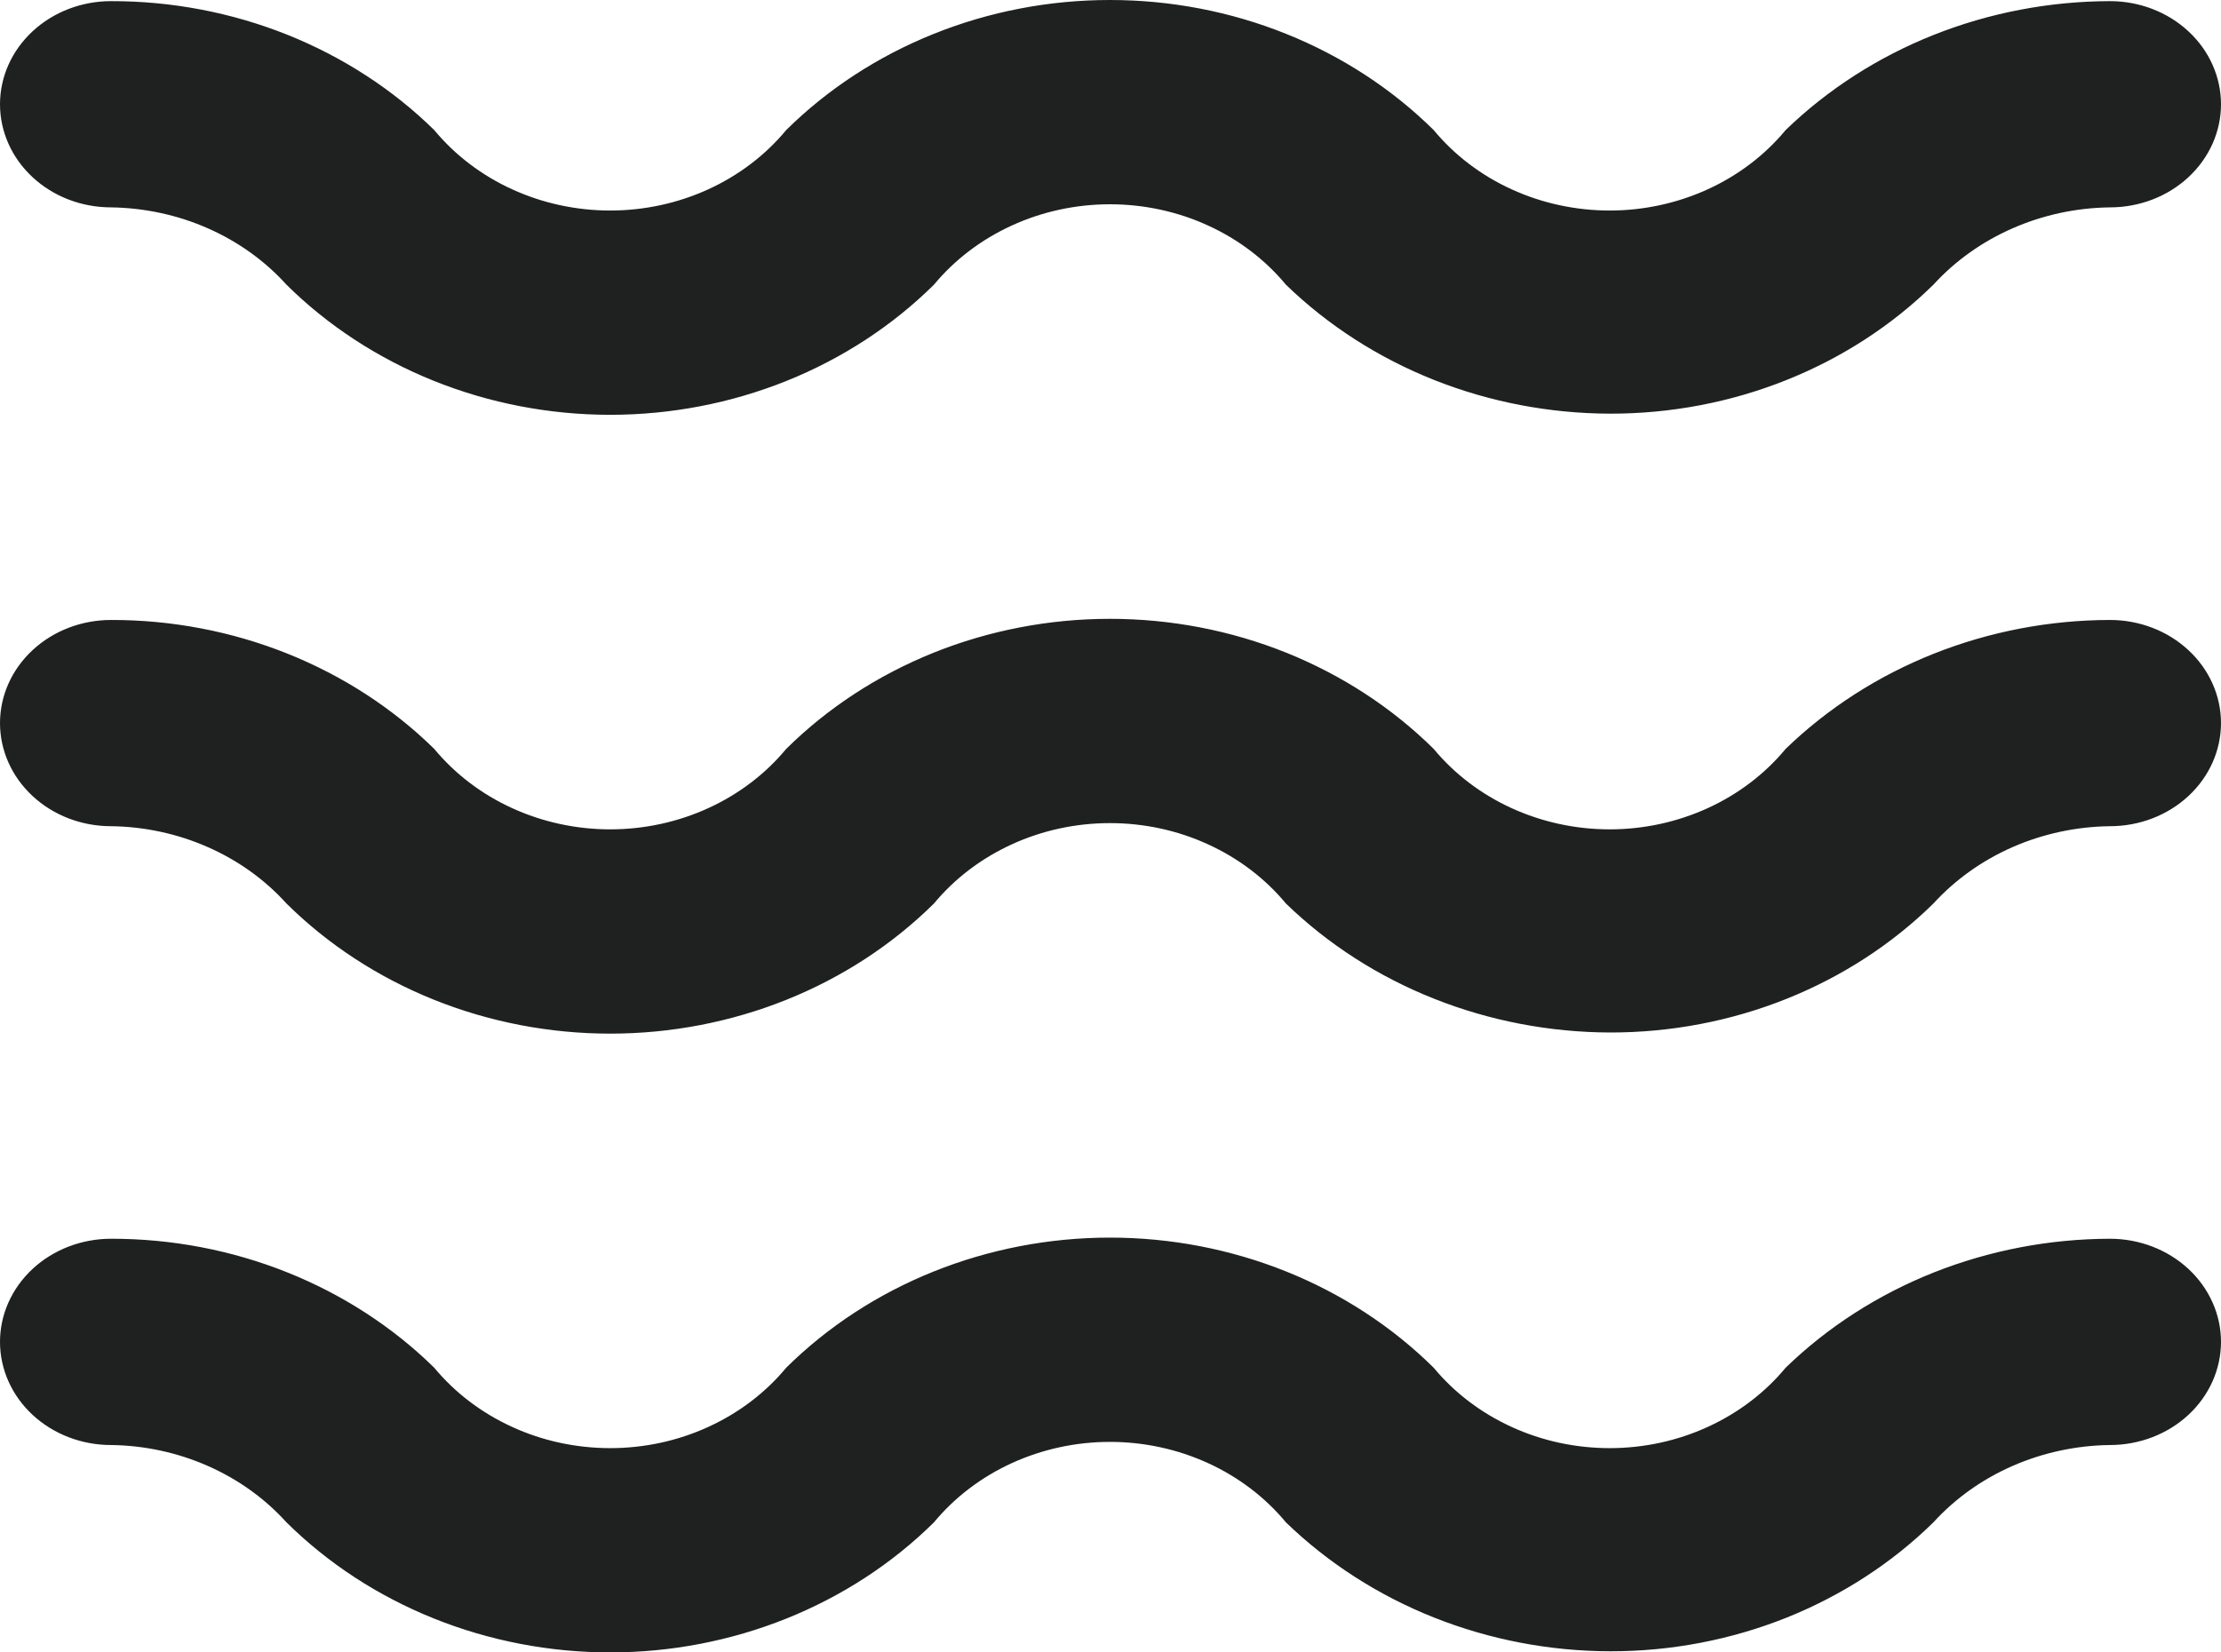
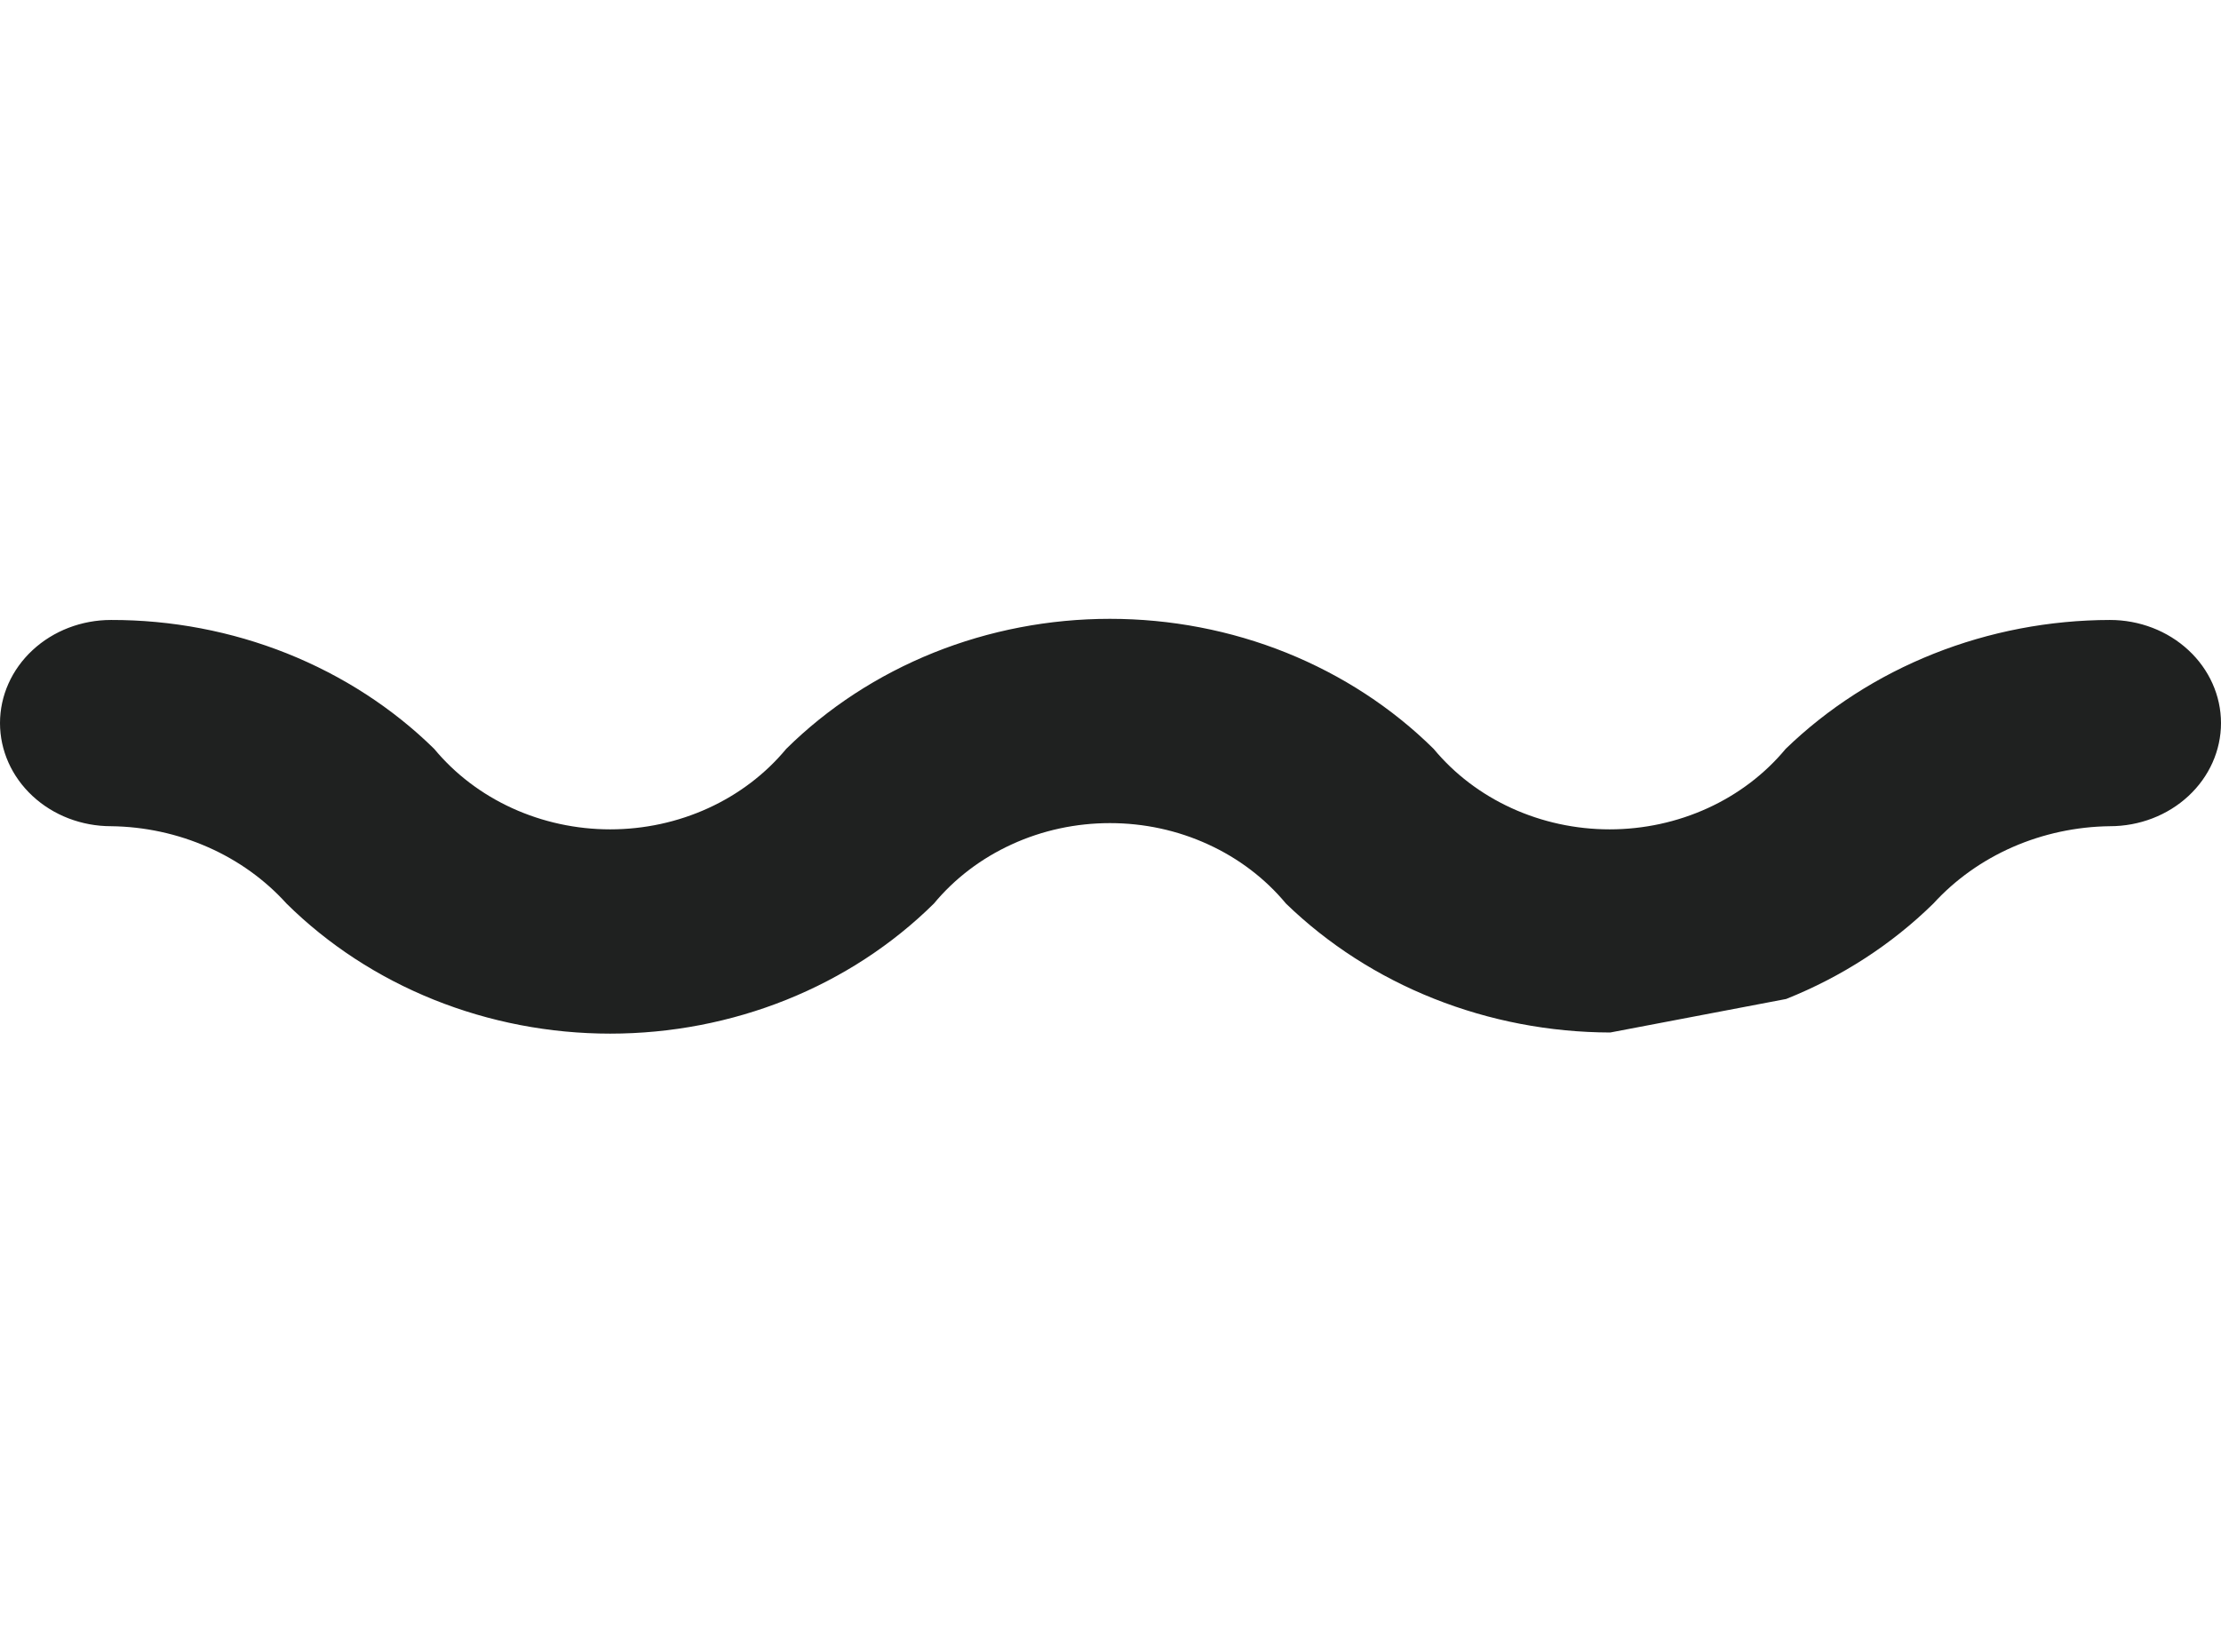
<svg xmlns="http://www.w3.org/2000/svg" width="43" height="32" viewBox="0 0 43 32" fill="none">
-   <path d="M31.175 19.995C30.002 19.992 28.841 19.769 27.762 19.34C26.684 18.912 25.709 18.285 24.897 17.498C24.495 17.013 23.979 16.621 23.388 16.351C22.797 16.08 22.148 15.94 21.489 15.94C20.831 15.94 20.181 16.08 19.59 16.351C18.999 16.621 18.483 17.013 18.081 17.498C17.277 18.293 16.306 18.927 15.229 19.36C14.151 19.793 12.989 20.017 11.814 20.017C10.64 20.017 9.478 19.793 8.4 19.36C7.322 18.927 6.351 18.293 5.547 17.498C5.13 17.036 4.611 16.663 4.024 16.405C3.438 16.146 2.799 16.008 2.15 16C1.58 16 1.033 15.79 0.63 15.415C0.227 15.041 0 14.533 0 14.003C0 13.473 0.227 12.965 0.63 12.591C1.033 12.216 1.58 12.006 2.15 12.006C3.321 12.004 4.48 12.225 5.556 12.654C6.631 13.084 7.602 13.712 8.406 14.502C8.808 14.987 9.324 15.38 9.915 15.65C10.506 15.92 11.156 16.061 11.814 16.061C12.473 16.061 13.123 15.92 13.713 15.65C14.304 15.38 14.82 14.987 15.222 14.502C16.026 13.707 16.997 13.074 18.075 12.64C19.153 12.207 20.315 11.984 21.489 11.984C22.664 11.984 23.826 12.207 24.904 12.64C25.981 13.074 26.952 13.707 27.756 14.502C28.158 14.987 28.674 15.38 29.265 15.65C29.856 15.92 30.506 16.061 31.164 16.061C31.823 16.061 32.472 15.92 33.063 15.65C33.654 15.38 34.17 14.987 34.572 14.502C35.384 13.716 36.359 13.089 37.437 12.66C38.516 12.231 39.677 12.008 40.85 12.006C41.42 12.006 41.967 12.216 42.37 12.591C42.773 12.965 43 13.473 43 14.003C43 14.533 42.773 15.041 42.37 15.415C41.967 15.79 41.42 16 40.85 16C40.198 16.008 39.556 16.146 38.966 16.404C38.376 16.663 37.853 17.036 37.431 17.498C36.627 18.288 35.656 18.917 34.581 19.346C33.505 19.776 32.346 19.996 31.175 19.995Z" fill="#1F2120" />
-   <path d="M31.175 31.978C30.002 31.976 28.841 31.753 27.762 31.324C26.684 30.895 25.709 30.268 24.897 29.482C24.495 28.997 23.979 28.604 23.388 28.334C22.797 28.064 22.148 27.923 21.489 27.923C20.831 27.923 20.181 28.064 19.59 28.334C18.999 28.604 18.483 28.997 18.081 29.482C17.277 30.277 16.306 30.91 15.229 31.343C14.151 31.776 12.989 32 11.814 32C10.64 32 9.478 31.776 8.4 31.343C7.322 30.91 6.351 30.277 5.547 29.482C5.13 29.02 4.611 28.647 4.024 28.389C3.438 28.13 2.799 27.992 2.15 27.984C1.58 27.984 1.033 27.773 0.63 27.399C0.227 27.024 0 26.516 0 25.986C0 25.457 0.227 24.949 0.63 24.574C1.033 24.2 1.58 23.989 2.15 23.989C3.321 23.988 4.48 24.208 5.556 24.638C6.631 25.067 7.602 25.696 8.406 26.486C8.808 26.971 9.324 27.363 9.915 27.633C10.506 27.904 11.156 28.044 11.814 28.044C12.473 28.044 13.123 27.904 13.713 27.633C14.304 27.363 14.82 26.971 15.222 26.486C16.026 25.691 16.997 25.057 18.075 24.624C19.153 24.191 20.315 23.967 21.489 23.967C22.664 23.967 23.826 24.191 24.904 24.624C25.981 25.057 26.952 25.691 27.756 26.486C28.158 26.971 28.674 27.363 29.265 27.633C29.856 27.904 30.506 28.044 31.164 28.044C31.823 28.044 32.472 27.904 33.063 27.633C33.654 27.363 34.17 26.971 34.572 26.486C35.384 25.699 36.359 25.072 37.437 24.643C38.516 24.215 39.677 23.992 40.85 23.989C41.42 23.989 41.967 24.2 42.37 24.574C42.773 24.949 43 25.457 43 25.986C43 26.516 42.773 27.024 42.37 27.399C41.967 27.773 41.42 27.984 40.85 27.984C40.198 27.992 39.556 28.13 38.966 28.388C38.376 28.646 37.853 29.019 37.431 29.482C36.627 30.271 35.656 30.9 34.581 31.33C33.505 31.759 32.346 31.98 31.175 31.978ZM31.175 8.011C30.002 8.008 28.841 7.786 27.762 7.357C26.684 6.928 25.709 6.301 24.897 5.514C24.495 5.029 23.979 4.637 23.388 4.367C22.797 4.096 22.148 3.956 21.489 3.956C20.831 3.956 20.181 4.096 19.59 4.367C18.999 4.637 18.483 5.029 18.081 5.514C17.277 6.309 16.306 6.943 15.229 7.376C14.151 7.809 12.989 8.033 11.814 8.033C10.64 8.033 9.478 7.809 8.4 7.376C7.322 6.943 6.351 6.309 5.547 5.514C5.13 5.052 4.611 4.68 4.024 4.421C3.438 4.163 2.799 4.025 2.15 4.016C1.58 4.016 1.033 3.806 0.63 3.431C0.227 3.057 0 2.549 0 2.019C0 1.489 0.227 0.981 0.63 0.607C1.033 0.232 1.58 0.022 2.15 0.022C3.321 0.02 4.48 0.241 5.556 0.67C6.631 1.1 7.602 1.728 8.406 2.518C8.808 3.003 9.324 3.396 9.915 3.666C10.506 3.936 11.156 4.077 11.814 4.077C12.473 4.077 13.123 3.936 13.713 3.666C14.304 3.396 14.82 3.003 15.222 2.518C16.026 1.723 16.997 1.09 18.075 0.657C19.153 0.223 20.315 0 21.489 0C22.664 0 23.826 0.223 24.904 0.657C25.981 1.09 26.952 1.723 27.756 2.518C28.158 3.003 28.674 3.396 29.265 3.666C29.856 3.936 30.506 4.077 31.164 4.077C31.823 4.077 32.472 3.936 33.063 3.666C33.654 3.396 34.17 3.003 34.572 2.518C35.384 1.732 36.359 1.105 37.437 0.676C38.516 0.247 39.677 0.025 40.85 0.022C41.42 0.022 41.967 0.232 42.37 0.607C42.773 0.981 43 1.489 43 2.019C43 2.549 42.773 3.057 42.37 3.431C41.967 3.806 41.42 4.016 40.85 4.016C40.198 4.024 39.556 4.162 38.966 4.421C38.376 4.679 37.853 5.052 37.431 5.514C36.627 6.304 35.656 6.933 34.581 7.362C33.505 7.792 32.346 8.012 31.175 8.011Z" fill="#1F2120" />
+   <path d="M31.175 19.995C30.002 19.992 28.841 19.769 27.762 19.34C26.684 18.912 25.709 18.285 24.897 17.498C24.495 17.013 23.979 16.621 23.388 16.351C22.797 16.08 22.148 15.94 21.489 15.94C20.831 15.94 20.181 16.08 19.59 16.351C18.999 16.621 18.483 17.013 18.081 17.498C17.277 18.293 16.306 18.927 15.229 19.36C14.151 19.793 12.989 20.017 11.814 20.017C10.64 20.017 9.478 19.793 8.4 19.36C7.322 18.927 6.351 18.293 5.547 17.498C5.13 17.036 4.611 16.663 4.024 16.405C3.438 16.146 2.799 16.008 2.15 16C1.58 16 1.033 15.79 0.63 15.415C0.227 15.041 0 14.533 0 14.003C0 13.473 0.227 12.965 0.63 12.591C1.033 12.216 1.58 12.006 2.15 12.006C3.321 12.004 4.48 12.225 5.556 12.654C6.631 13.084 7.602 13.712 8.406 14.502C8.808 14.987 9.324 15.38 9.915 15.65C10.506 15.92 11.156 16.061 11.814 16.061C12.473 16.061 13.123 15.92 13.713 15.65C14.304 15.38 14.82 14.987 15.222 14.502C16.026 13.707 16.997 13.074 18.075 12.64C19.153 12.207 20.315 11.984 21.489 11.984C22.664 11.984 23.826 12.207 24.904 12.64C25.981 13.074 26.952 13.707 27.756 14.502C28.158 14.987 28.674 15.38 29.265 15.65C29.856 15.92 30.506 16.061 31.164 16.061C31.823 16.061 32.472 15.92 33.063 15.65C33.654 15.38 34.17 14.987 34.572 14.502C35.384 13.716 36.359 13.089 37.437 12.66C38.516 12.231 39.677 12.008 40.85 12.006C41.42 12.006 41.967 12.216 42.37 12.591C42.773 12.965 43 13.473 43 14.003C43 14.533 42.773 15.041 42.37 15.415C41.967 15.79 41.42 16 40.85 16C40.198 16.008 39.556 16.146 38.966 16.404C38.376 16.663 37.853 17.036 37.431 17.498C36.627 18.288 35.656 18.917 34.581 19.346Z" fill="#1F2120" />
</svg>